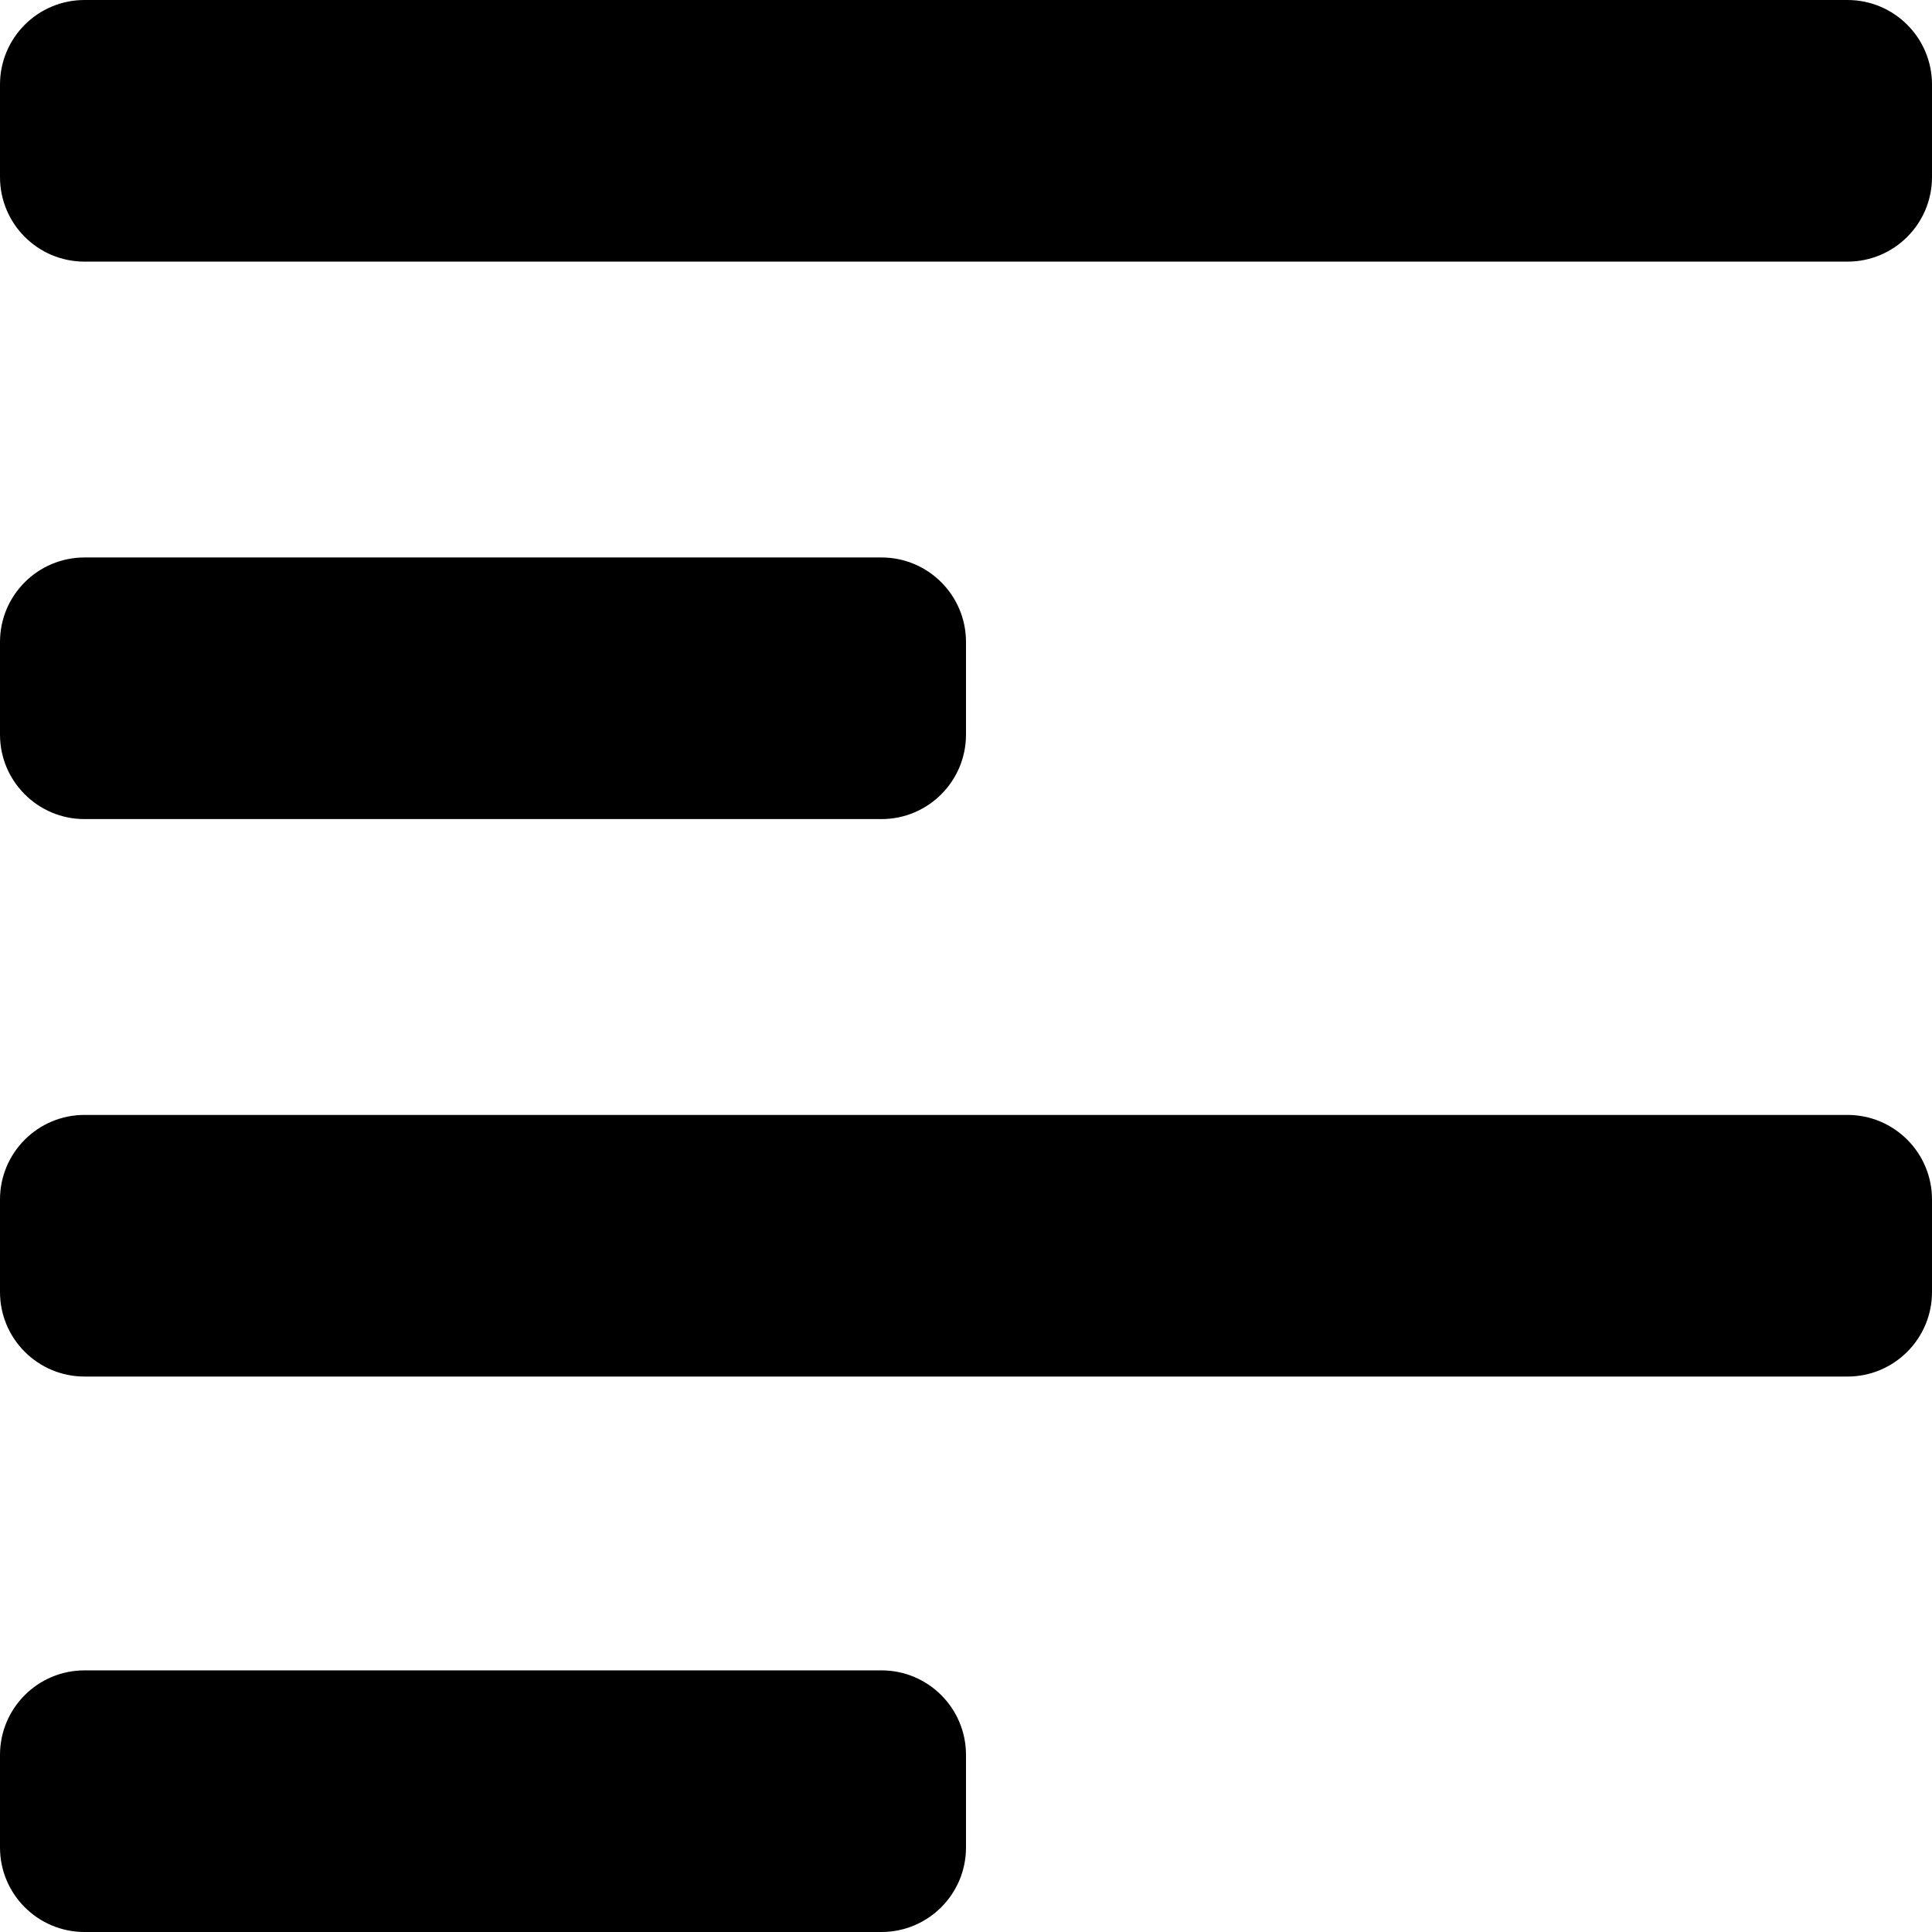
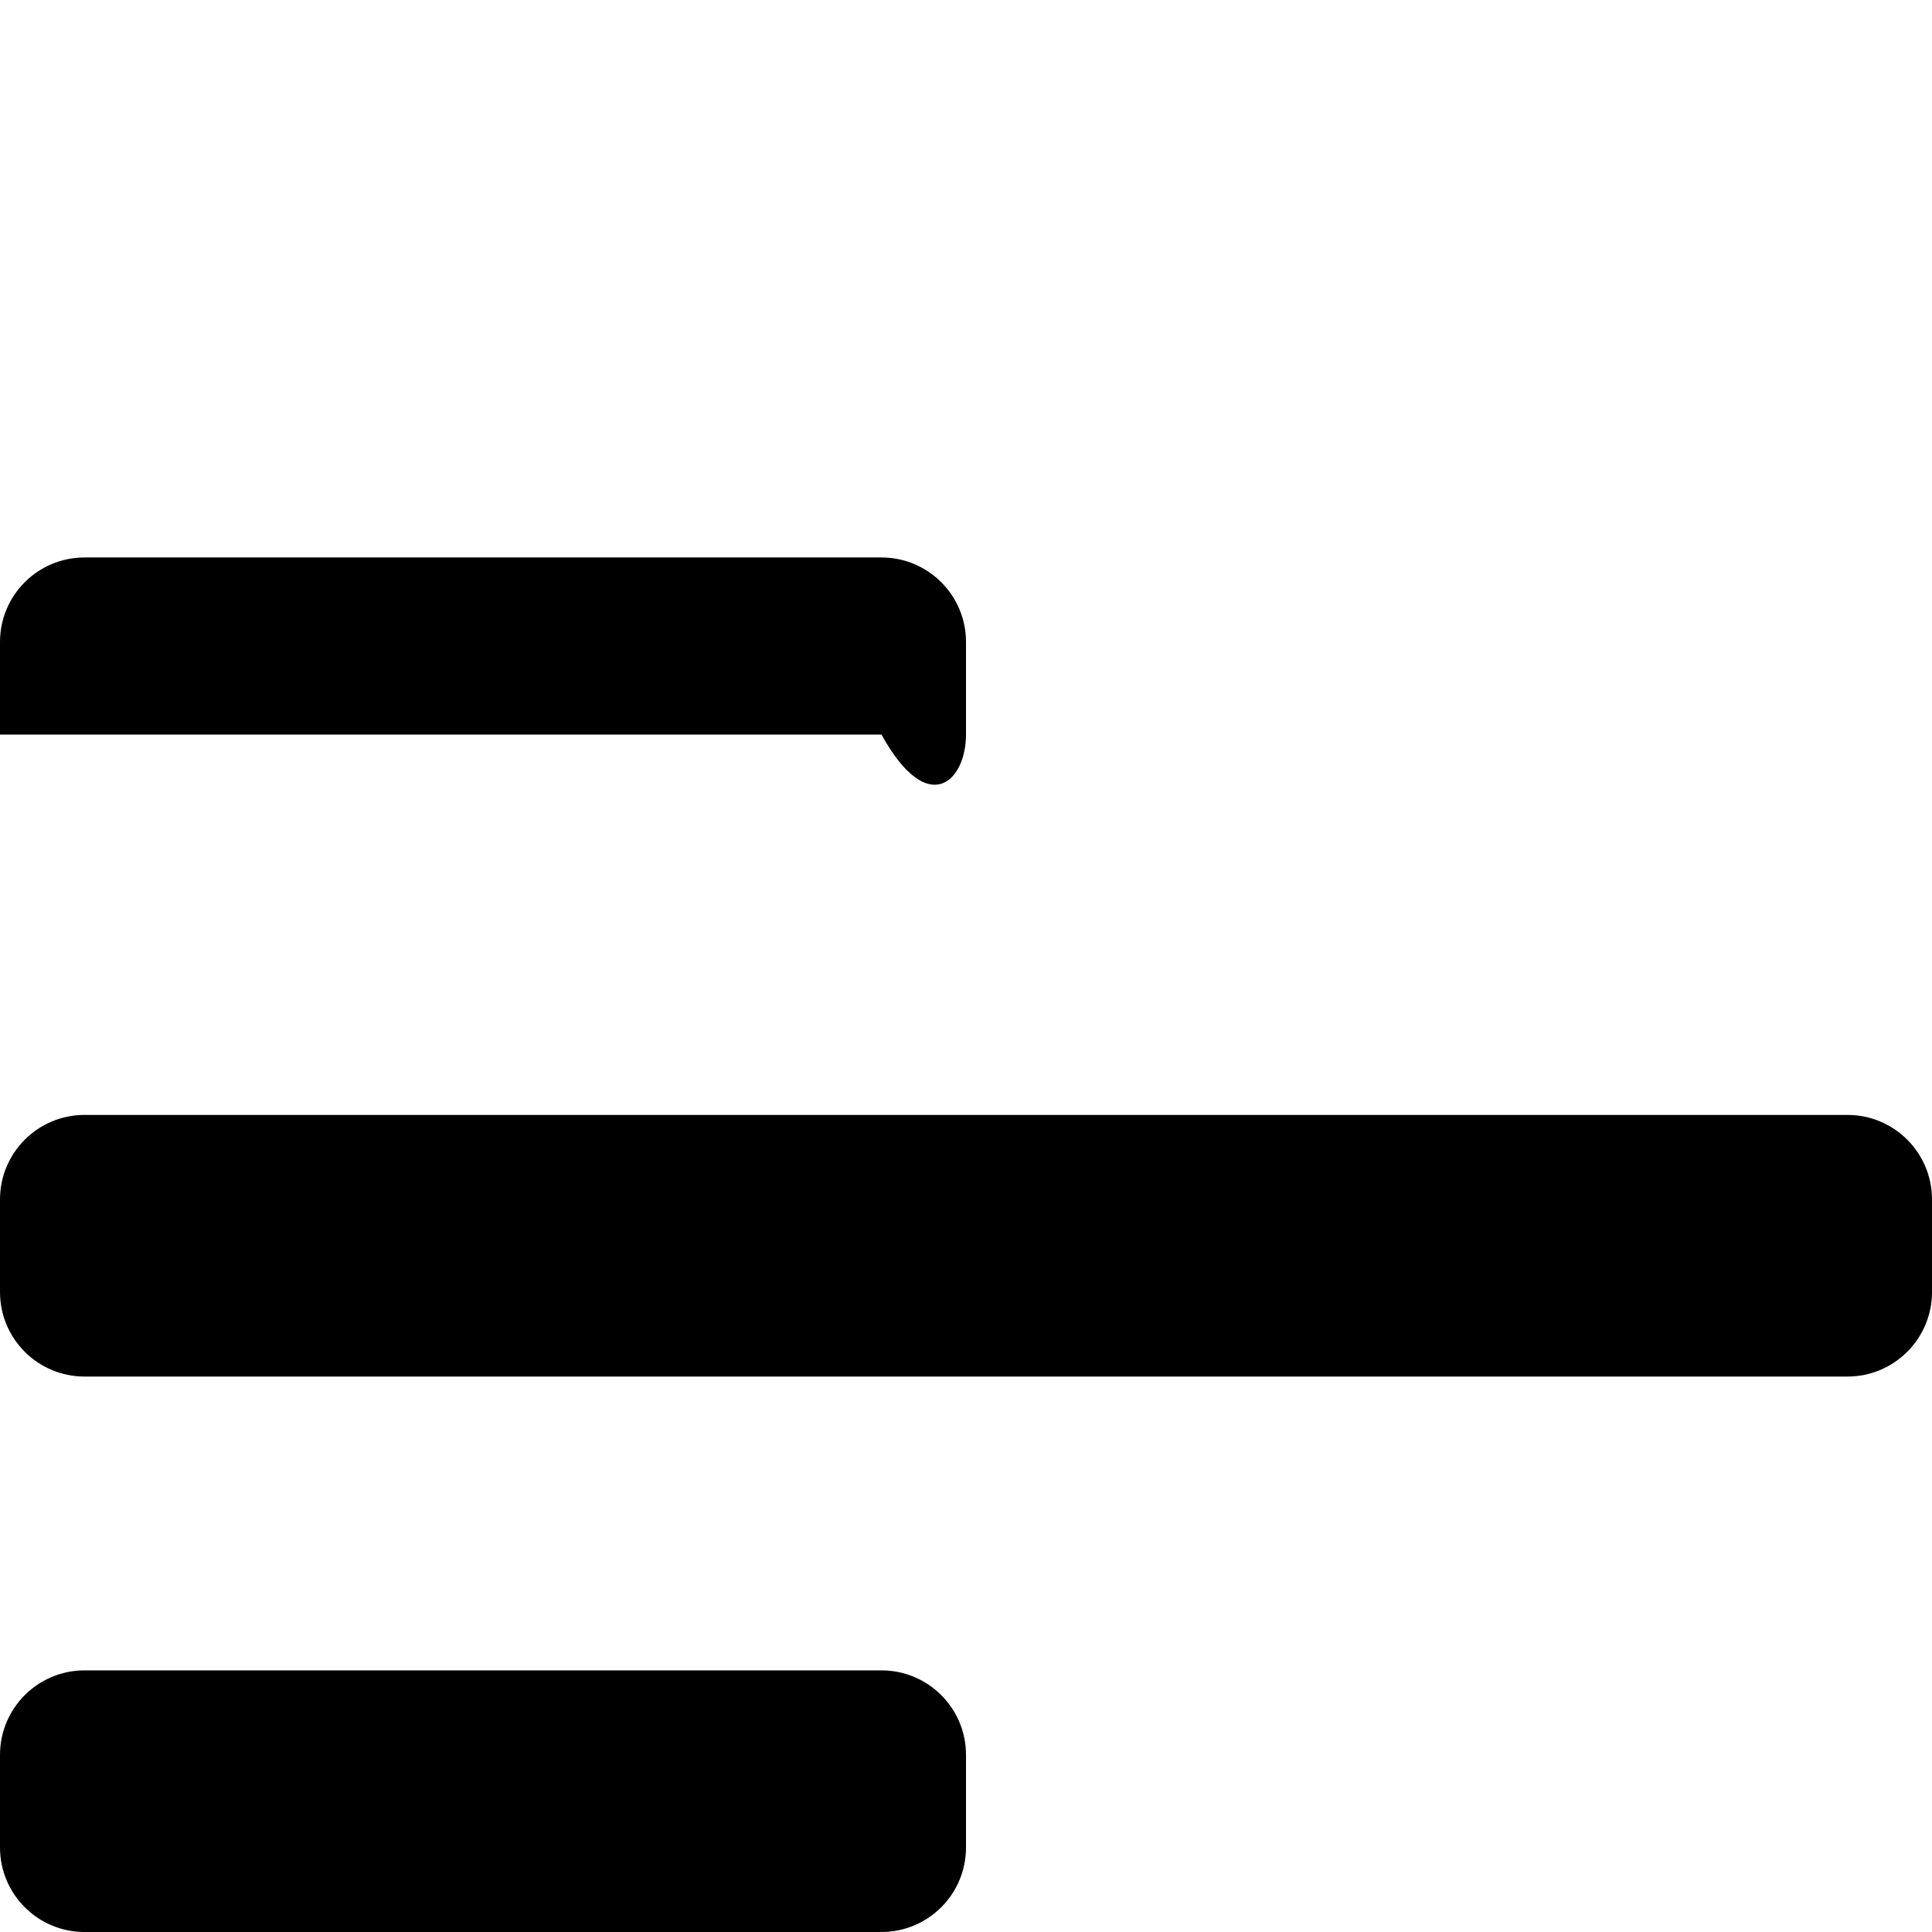
<svg xmlns="http://www.w3.org/2000/svg" width="960" height="960" viewBox="0 0 960 960" fill="none">
-   <path d="M42 0C18.805 0 0 18.805 0 42V88C0 111.195 18.805 130 42 130H918C941.195 130 960 111.195 960 88V42C960 18.805 941.195 0 918 0H42Z" fill="black" />
-   <path d="M42 277C18.805 277 0 295.805 0 319V365C0 388.195 18.805 407 42 407H438C461.195 407 480 388.195 480 365V319C480 295.805 461.195 277 438 277H42Z" fill="black" />
+   <path d="M42 277C18.805 277 0 295.805 0 319V365H438C461.195 407 480 388.195 480 365V319C480 295.805 461.195 277 438 277H42Z" fill="black" />
  <path d="M0 872C0 848.805 18.805 830 42 830H438C461.195 830 480 848.805 480 872V918C480 941.195 461.195 960 438 960H42C18.805 960 0 941.195 0 918V872Z" fill="black" />
  <path d="M42 554C18.805 554 0 572.805 0 596V642C0 665.195 18.805 684 42 684H918C941.195 684 960 665.195 960 642V596C960 572.805 941.195 554 918 554H42Z" fill="black" />
</svg>